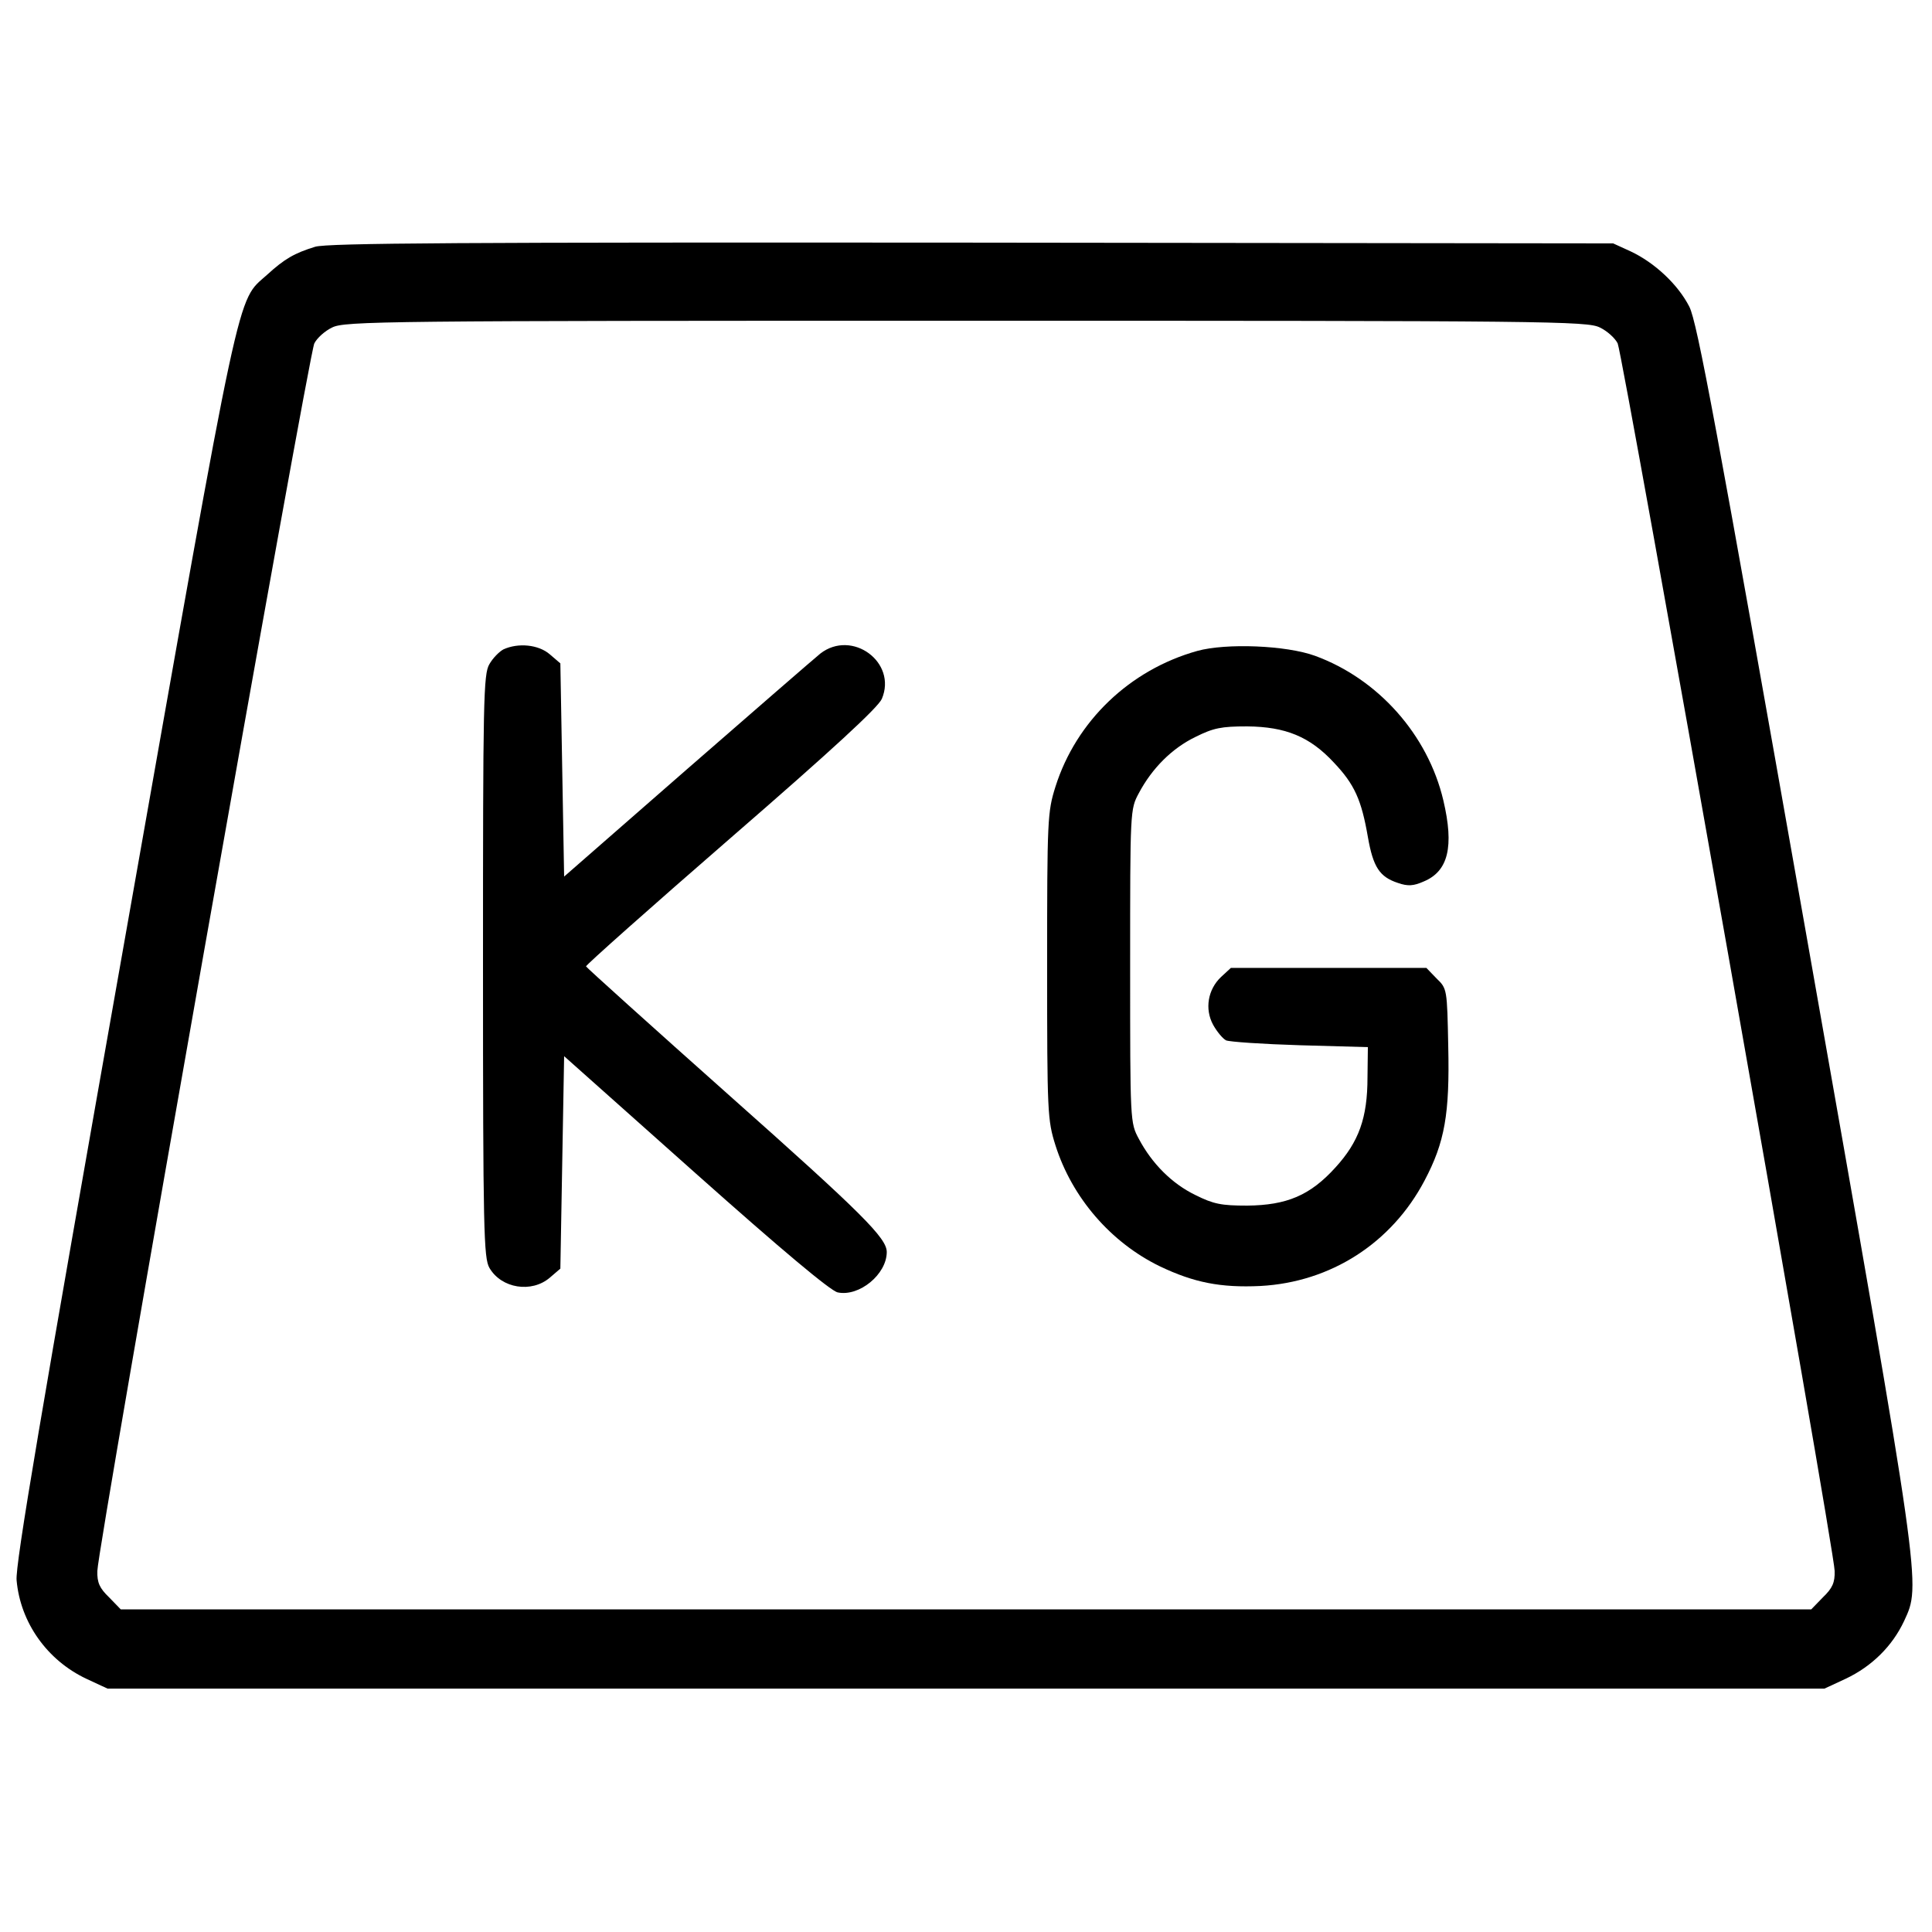
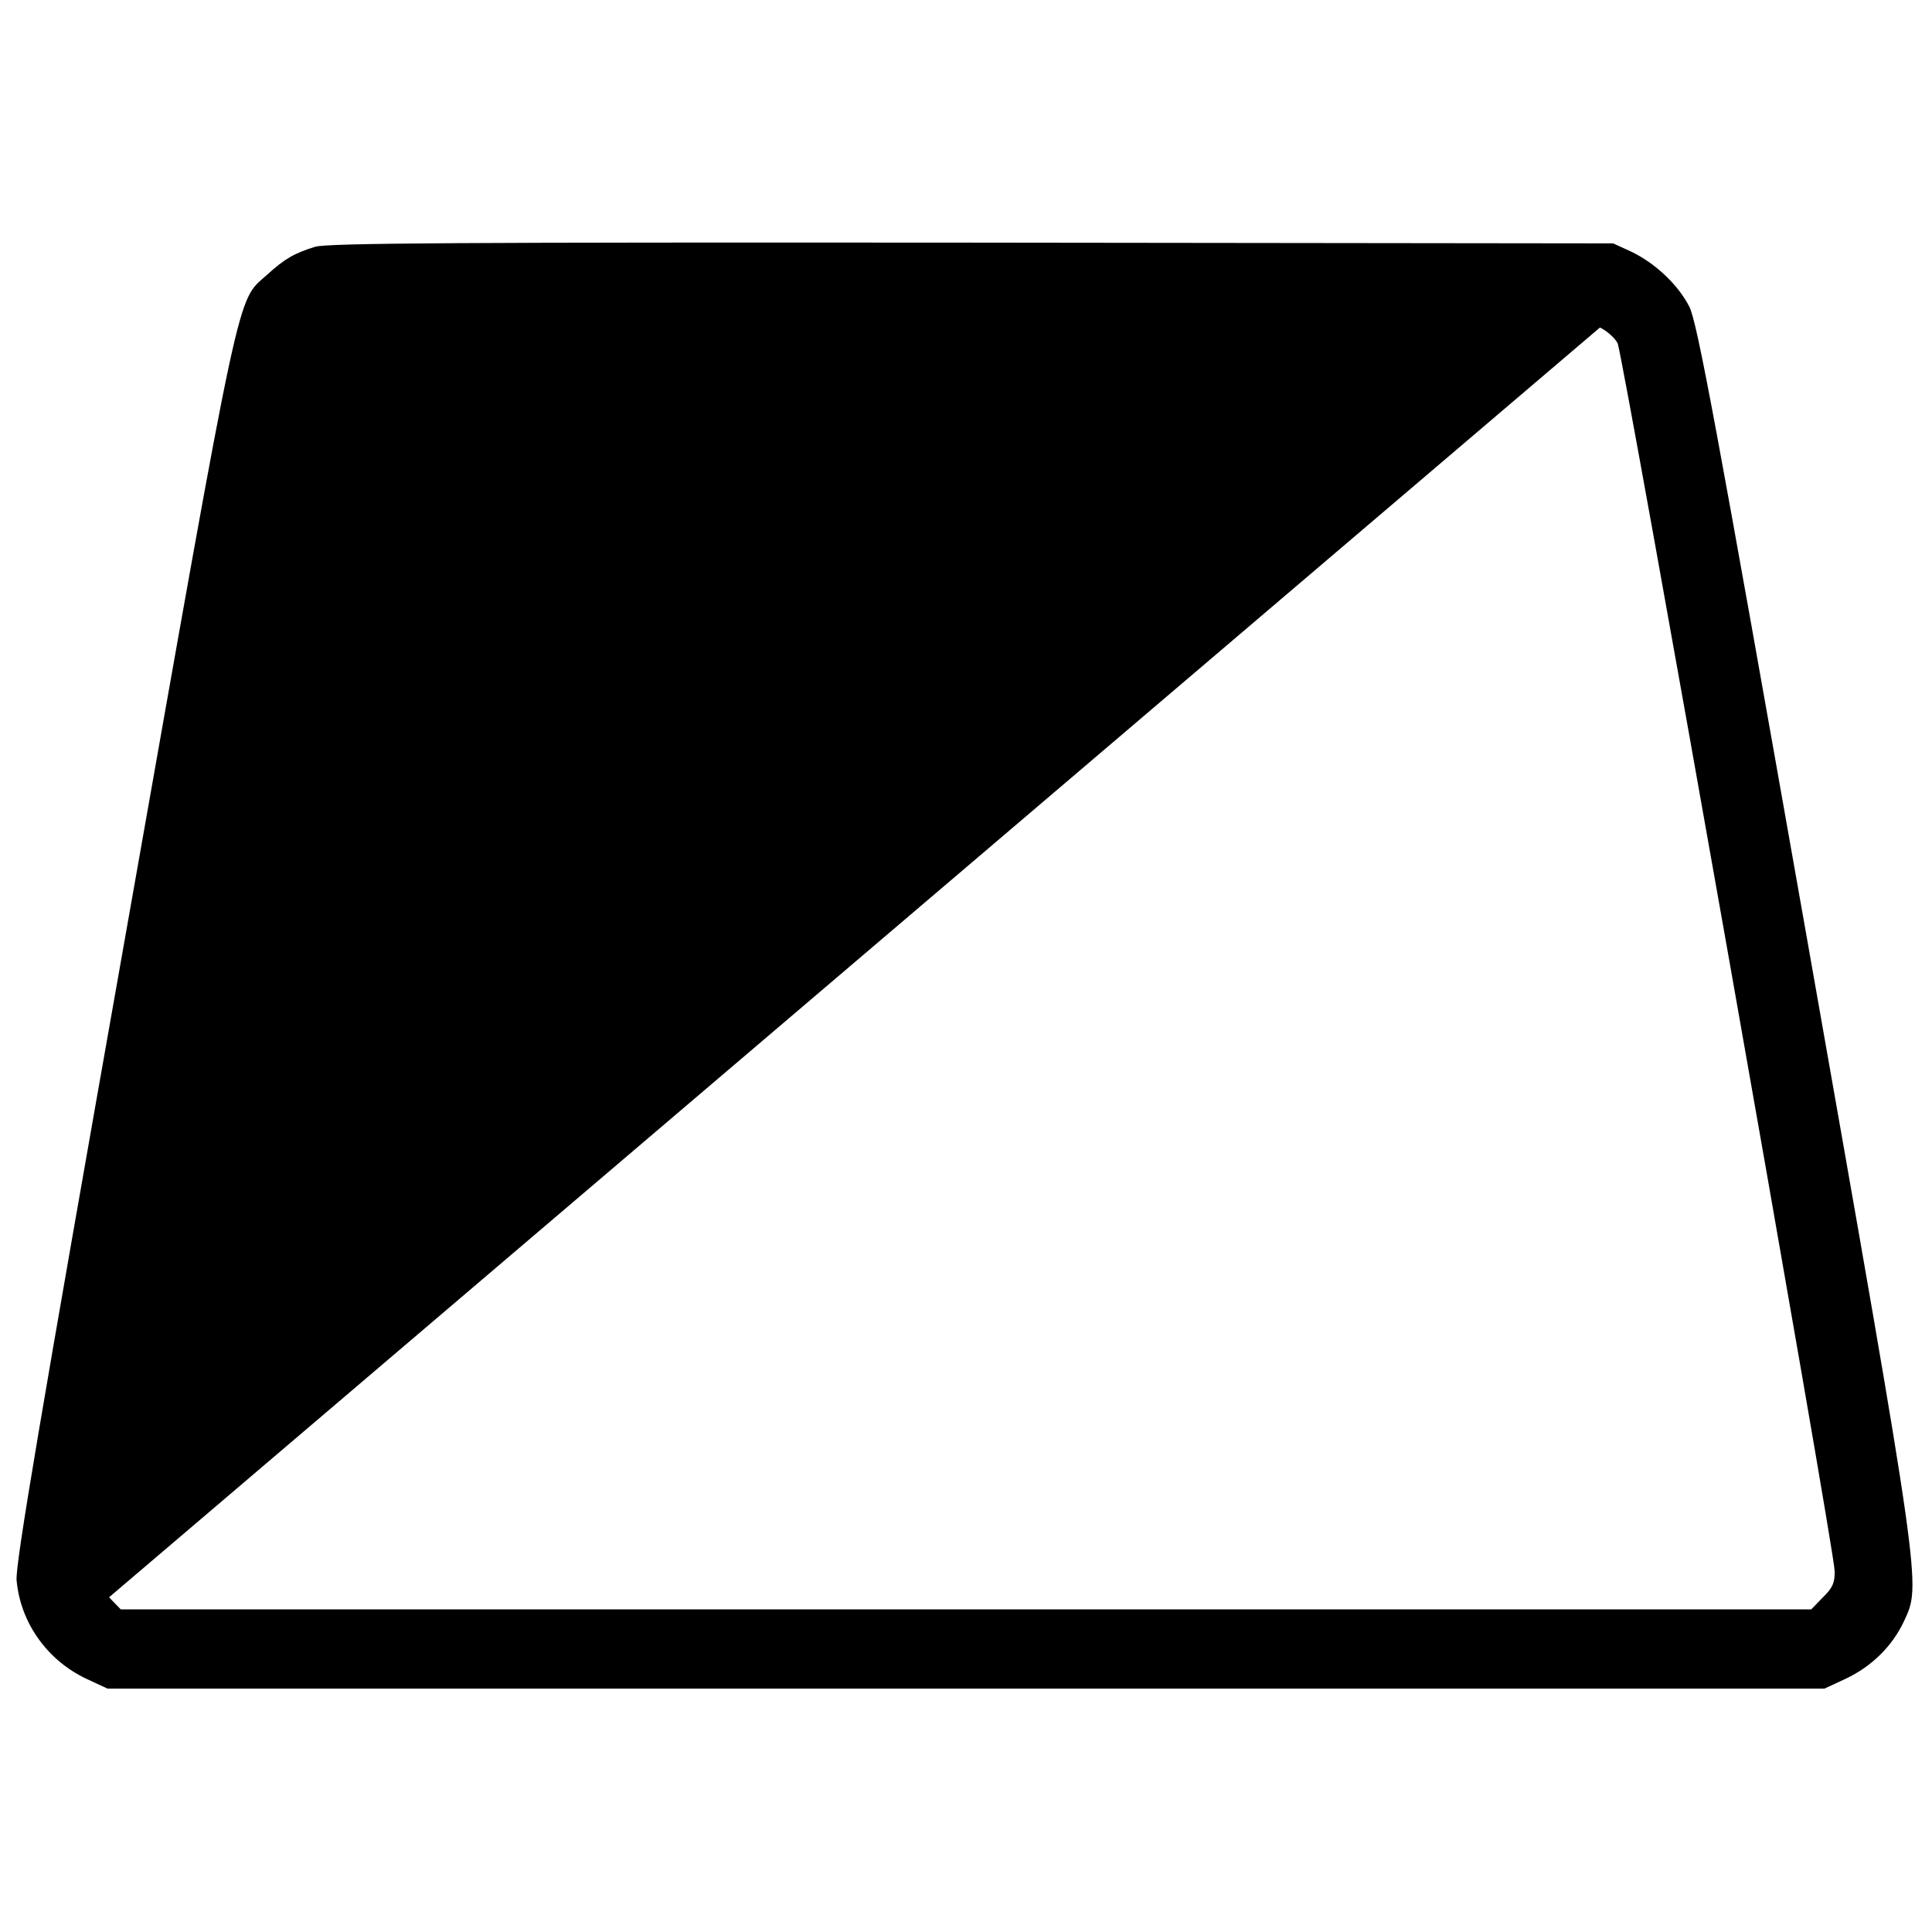
<svg xmlns="http://www.w3.org/2000/svg" preserveAspectRatio="xMidYMid meet" viewBox="0 0 512 512" height="512pt" width="512pt" version="1.0">
  <g stroke="none" fill="#000000" transform="translate(0,512) scale(0.1,-0.1)">
-     <path d="M835 4466 c-55 -17 -81 -32 -127 -74 -82 -74 -64 11 -379 -1771 -220 -1243 -289 -1649 -285 -1689 10 -112 81 -212 185 -261 l56 -26 2275 0 2275 0 56 26 c70 33 124 87 155 153 45 98 49 73 -260 1824 -238 1347 -288 1617 -309 1659 -30 59 -92 117 -156 147 l-46 21 -1700 2 c-1347 1 -1708 -1 -1740 -11z m3405 -214 c19 -9 40 -28 47 -42 14 -31 575 -3200 575 -3253 1 -31 -6 -46 -31 -70 l-31 -32 -2240 0 -2240 0 -31 32 c-25 24 -32 39 -31 70 0 57 560 3224 575 3253 7 14 28 33 47 42 33 17 137 18 1680 18 1543 0 1647 -1 1680 -18z" />
-     <path d="M1334 3399 c-11 -6 -28 -23 -37 -39 -16 -26 -17 -97 -17 -800 0 -702 2 -774 17 -800 32 -55 112 -67 160 -26 l28 24 5 282 5 281 348 -310 c228 -203 358 -312 377 -316 57 -12 130 48 130 107 0 37 -65 102 -415 413 -209 186 -381 341 -382 344 -1 3 172 157 384 341 271 235 390 345 400 368 41 97 -79 185 -163 120 -16 -13 -175 -151 -354 -307 l-325 -284 -5 282 -5 283 -28 24 c-30 26 -84 31 -123 13z" />
-     <path d="M3173 3395 c-179 -50 -321 -186 -376 -360 -21 -67 -22 -85 -22 -475 0 -390 1 -408 22 -475 44 -139 147 -258 277 -321 90 -43 161 -57 266 -52 187 10 348 114 435 279 54 102 67 177 63 356 -3 152 -3 153 -31 180 l-27 28 -259 0 -259 0 -26 -24 c-35 -33 -44 -85 -21 -127 10 -18 25 -36 34 -41 9 -4 97 -10 196 -13 l180 -5 -1 -80 c0 -108 -23 -171 -85 -239 -67 -74 -129 -100 -234 -101 -68 0 -89 4 -137 28 -62 30 -115 83 -150 149 -23 43 -23 44 -23 458 0 414 0 415 23 458 35 66 88 119 150 149 48 24 69 28 137 28 102 -1 166 -27 230 -96 55 -58 73 -99 90 -197 14 -80 31 -106 80 -122 26 -9 41 -8 68 4 65 27 81 92 52 215 -41 174 -173 322 -340 383 -77 28 -236 34 -312 13z" />
+     <path d="M835 4466 c-55 -17 -81 -32 -127 -74 -82 -74 -64 11 -379 -1771 -220 -1243 -289 -1649 -285 -1689 10 -112 81 -212 185 -261 l56 -26 2275 0 2275 0 56 26 c70 33 124 87 155 153 45 98 49 73 -260 1824 -238 1347 -288 1617 -309 1659 -30 59 -92 117 -156 147 l-46 21 -1700 2 c-1347 1 -1708 -1 -1740 -11z m3405 -214 c19 -9 40 -28 47 -42 14 -31 575 -3200 575 -3253 1 -31 -6 -46 -31 -70 l-31 -32 -2240 0 -2240 0 -31 32 z" />
  </g>
</svg>